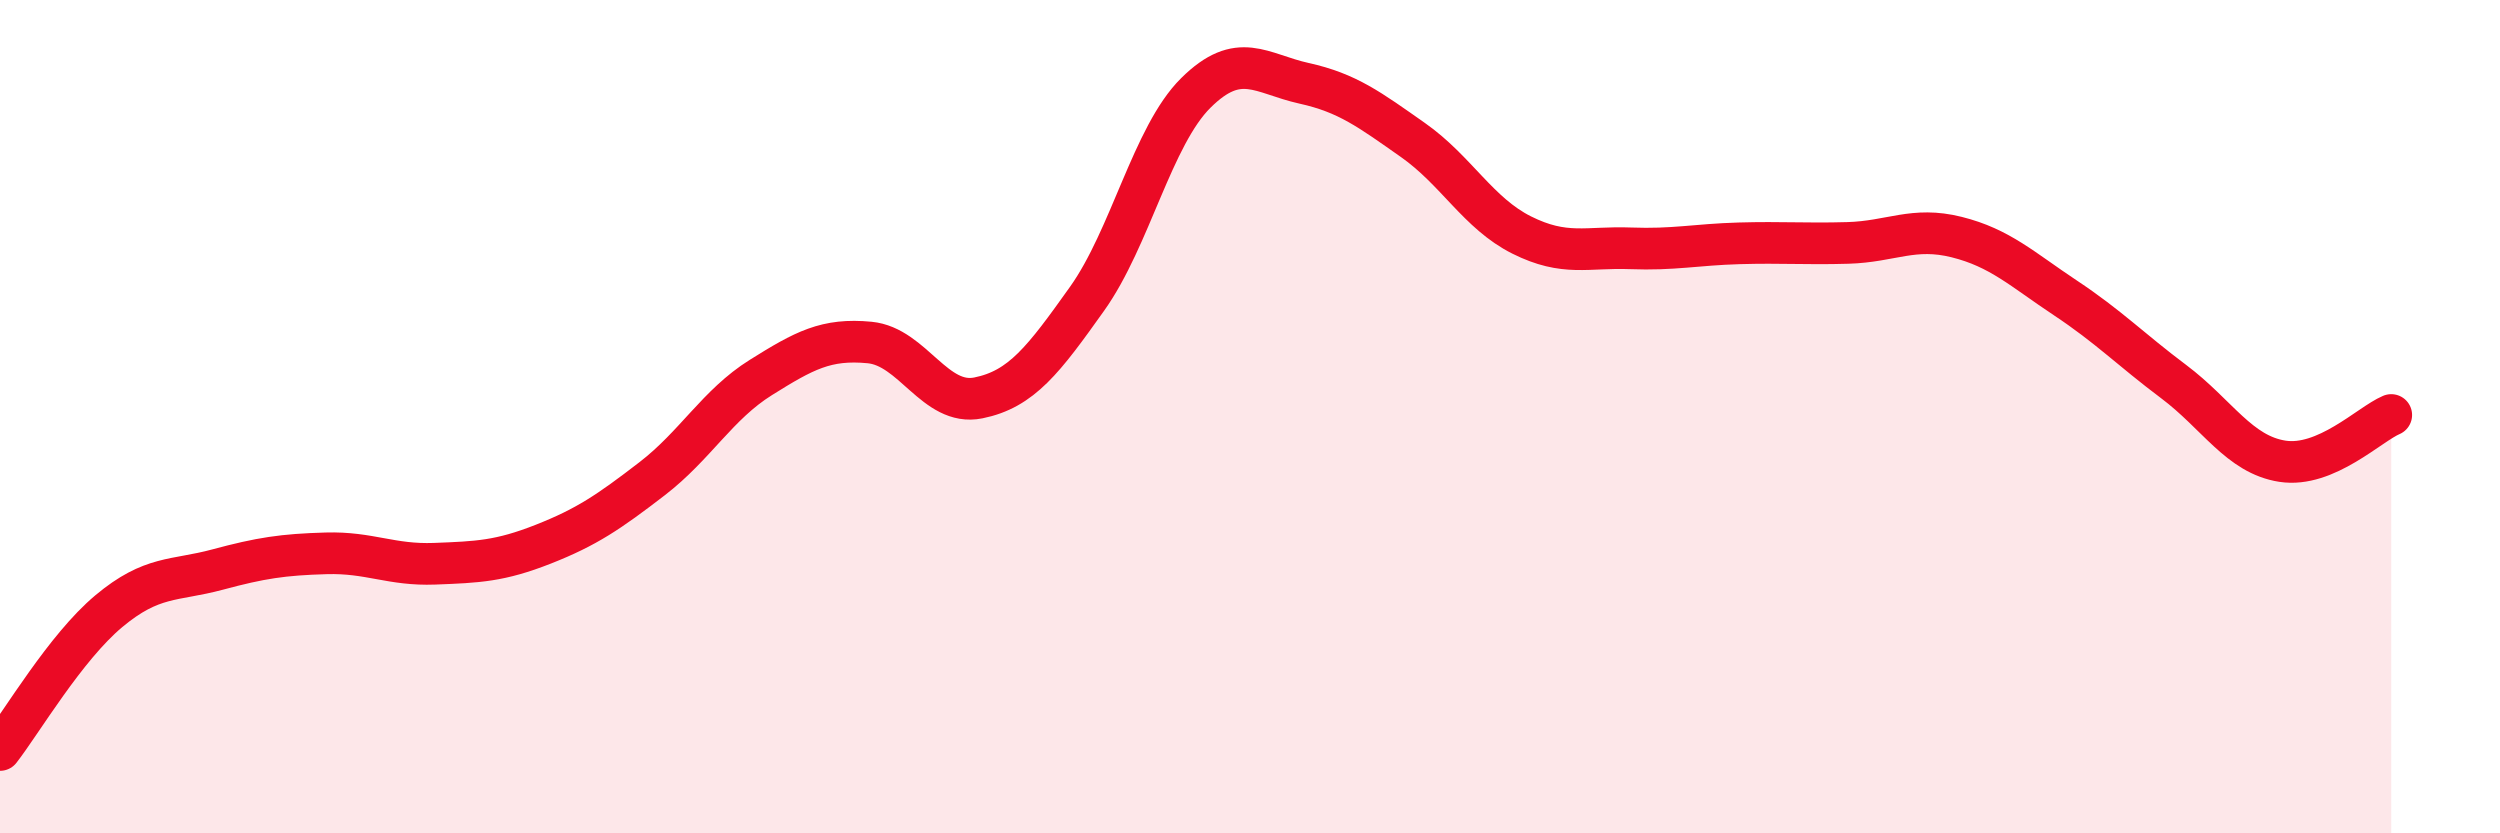
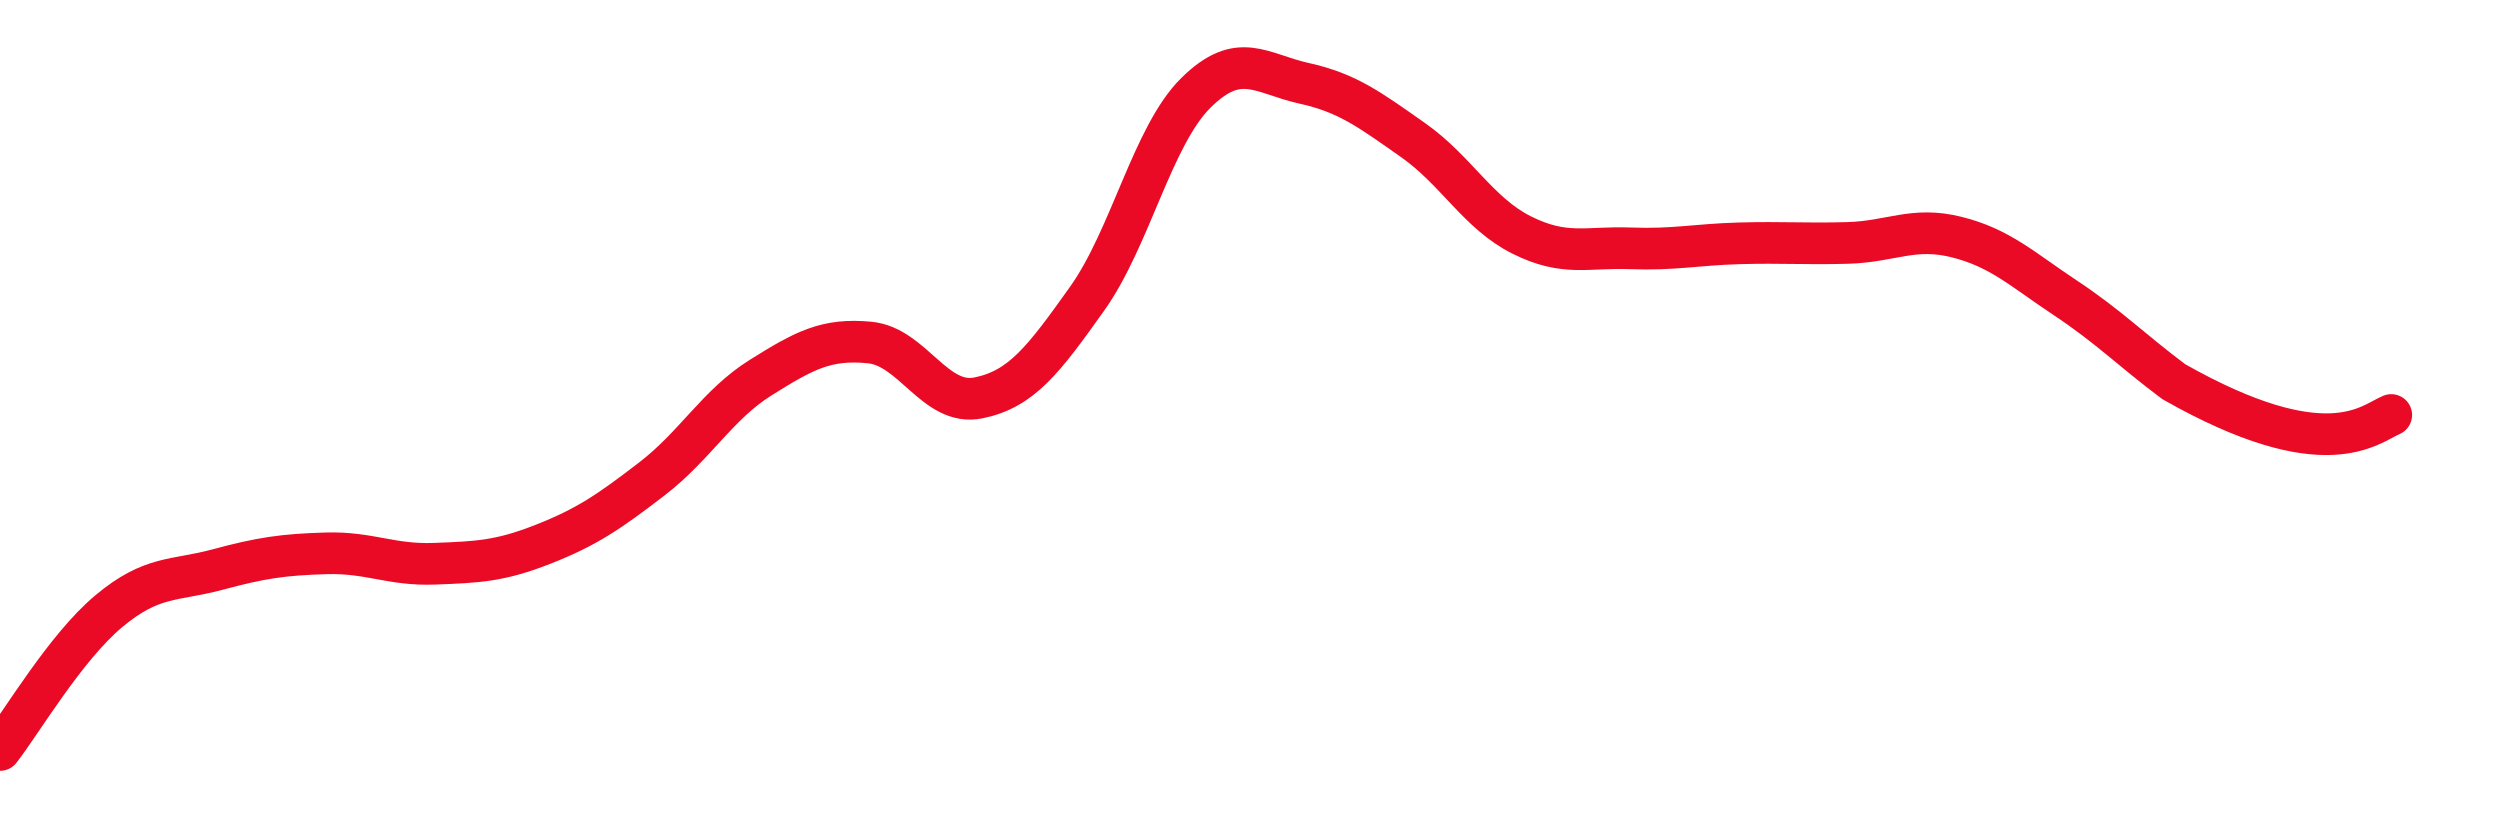
<svg xmlns="http://www.w3.org/2000/svg" width="60" height="20" viewBox="0 0 60 20">
-   <path d="M 0,18 C 0.52,17.33 1.57,15.54 2.61,14.67 C 3.65,13.8 4.18,13.95 5.22,13.67 C 6.26,13.39 6.79,13.31 7.83,13.28 C 8.87,13.25 9.39,13.57 10.43,13.53 C 11.47,13.49 12,13.47 13.04,13.06 C 14.08,12.65 14.61,12.29 15.65,11.49 C 16.69,10.69 17.22,9.71 18.26,9.06 C 19.3,8.41 19.83,8.12 20.87,8.22 C 21.91,8.32 22.44,9.76 23.48,9.55 C 24.52,9.34 25.05,8.63 26.09,7.17 C 27.13,5.71 27.66,3.26 28.7,2.23 C 29.74,1.2 30.26,1.77 31.3,2 C 32.34,2.23 32.87,2.63 33.91,3.36 C 34.95,4.09 35.48,5.12 36.52,5.64 C 37.56,6.16 38.09,5.92 39.13,5.96 C 40.17,6 40.7,5.87 41.74,5.84 C 42.78,5.81 43.31,5.86 44.35,5.83 C 45.39,5.8 45.92,5.43 46.96,5.69 C 48,5.95 48.53,6.46 49.57,7.15 C 50.61,7.84 51.13,8.38 52.17,9.16 C 53.21,9.94 53.74,10.91 54.78,11.07 C 55.82,11.23 56.87,10.18 57.39,9.96L57.39 20L0 20Z" fill="#EB0A25" opacity="0.1" stroke-linecap="round" stroke-linejoin="round" />
-   <path d="M 0,18 C 0.52,17.33 1.57,15.54 2.61,14.67 C 3.65,13.8 4.18,13.95 5.22,13.67 C 6.26,13.39 6.79,13.31 7.83,13.28 C 8.87,13.25 9.39,13.57 10.43,13.53 C 11.47,13.49 12,13.47 13.04,13.06 C 14.08,12.65 14.61,12.29 15.65,11.49 C 16.69,10.69 17.22,9.71 18.26,9.06 C 19.3,8.41 19.83,8.12 20.87,8.22 C 21.91,8.32 22.44,9.76 23.48,9.55 C 24.52,9.34 25.05,8.63 26.09,7.17 C 27.13,5.71 27.66,3.26 28.7,2.23 C 29.74,1.2 30.26,1.77 31.3,2 C 32.34,2.23 32.87,2.63 33.91,3.36 C 34.95,4.09 35.48,5.12 36.52,5.64 C 37.56,6.16 38.09,5.92 39.13,5.96 C 40.17,6 40.7,5.87 41.74,5.84 C 42.78,5.81 43.31,5.86 44.35,5.83 C 45.39,5.8 45.92,5.43 46.96,5.69 C 48,5.95 48.53,6.46 49.57,7.15 C 50.61,7.84 51.13,8.38 52.17,9.16 C 53.21,9.94 53.74,10.91 54.78,11.07 C 55.82,11.23 56.87,10.18 57.39,9.96" stroke="#EB0A25" stroke-width="1" fill="none" stroke-linecap="round" stroke-linejoin="round" />
+   <path d="M 0,18 C 0.52,17.33 1.57,15.54 2.61,14.67 C 3.65,13.8 4.18,13.95 5.22,13.67 C 6.26,13.39 6.79,13.31 7.83,13.28 C 8.87,13.25 9.39,13.57 10.43,13.53 C 11.47,13.49 12,13.47 13.04,13.06 C 14.08,12.65 14.61,12.29 15.65,11.49 C 16.69,10.69 17.22,9.71 18.26,9.06 C 19.3,8.41 19.83,8.12 20.87,8.22 C 21.91,8.32 22.44,9.76 23.48,9.55 C 24.52,9.34 25.05,8.63 26.09,7.17 C 27.13,5.71 27.66,3.26 28.7,2.23 C 29.74,1.2 30.26,1.77 31.3,2 C 32.34,2.23 32.87,2.63 33.91,3.36 C 34.95,4.09 35.48,5.12 36.52,5.64 C 37.56,6.16 38.09,5.92 39.13,5.96 C 40.17,6 40.7,5.87 41.74,5.84 C 42.78,5.81 43.31,5.86 44.35,5.83 C 45.39,5.8 45.92,5.43 46.96,5.69 C 48,5.95 48.53,6.46 49.57,7.15 C 50.61,7.84 51.13,8.38 52.17,9.16 C 55.82,11.23 56.87,10.18 57.39,9.96" stroke="#EB0A25" stroke-width="1" fill="none" stroke-linecap="round" stroke-linejoin="round" />
</svg>